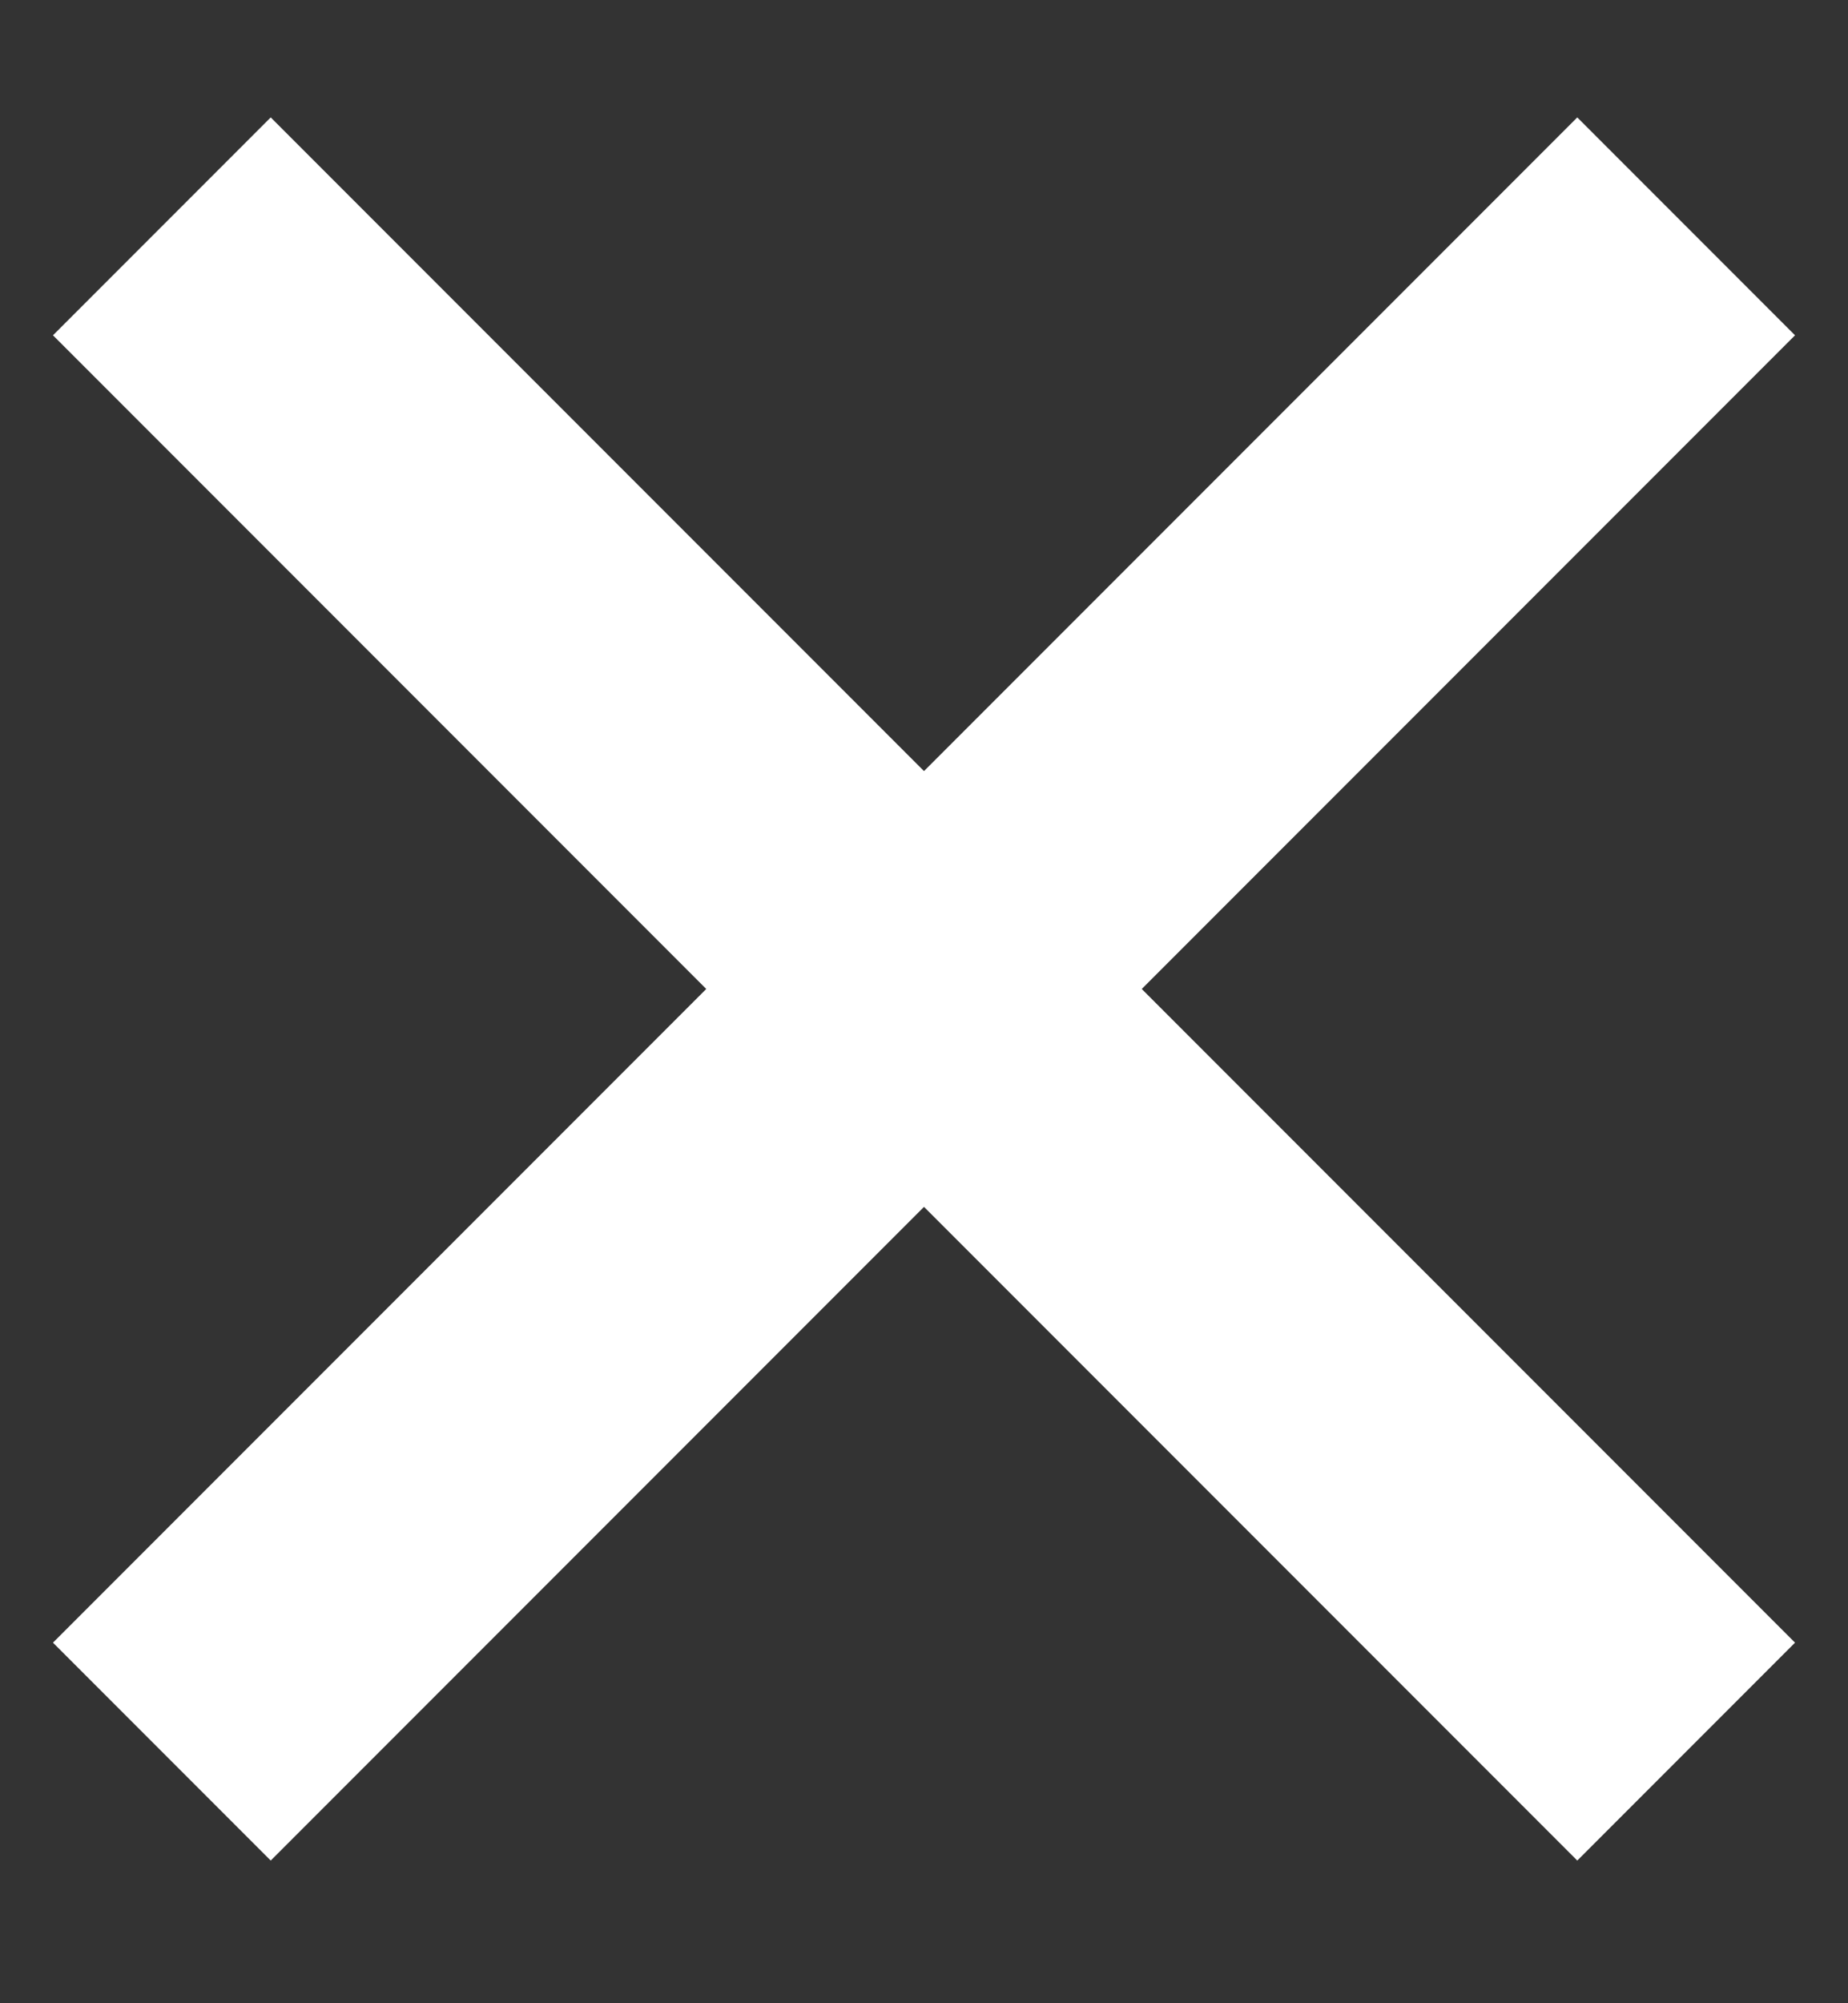
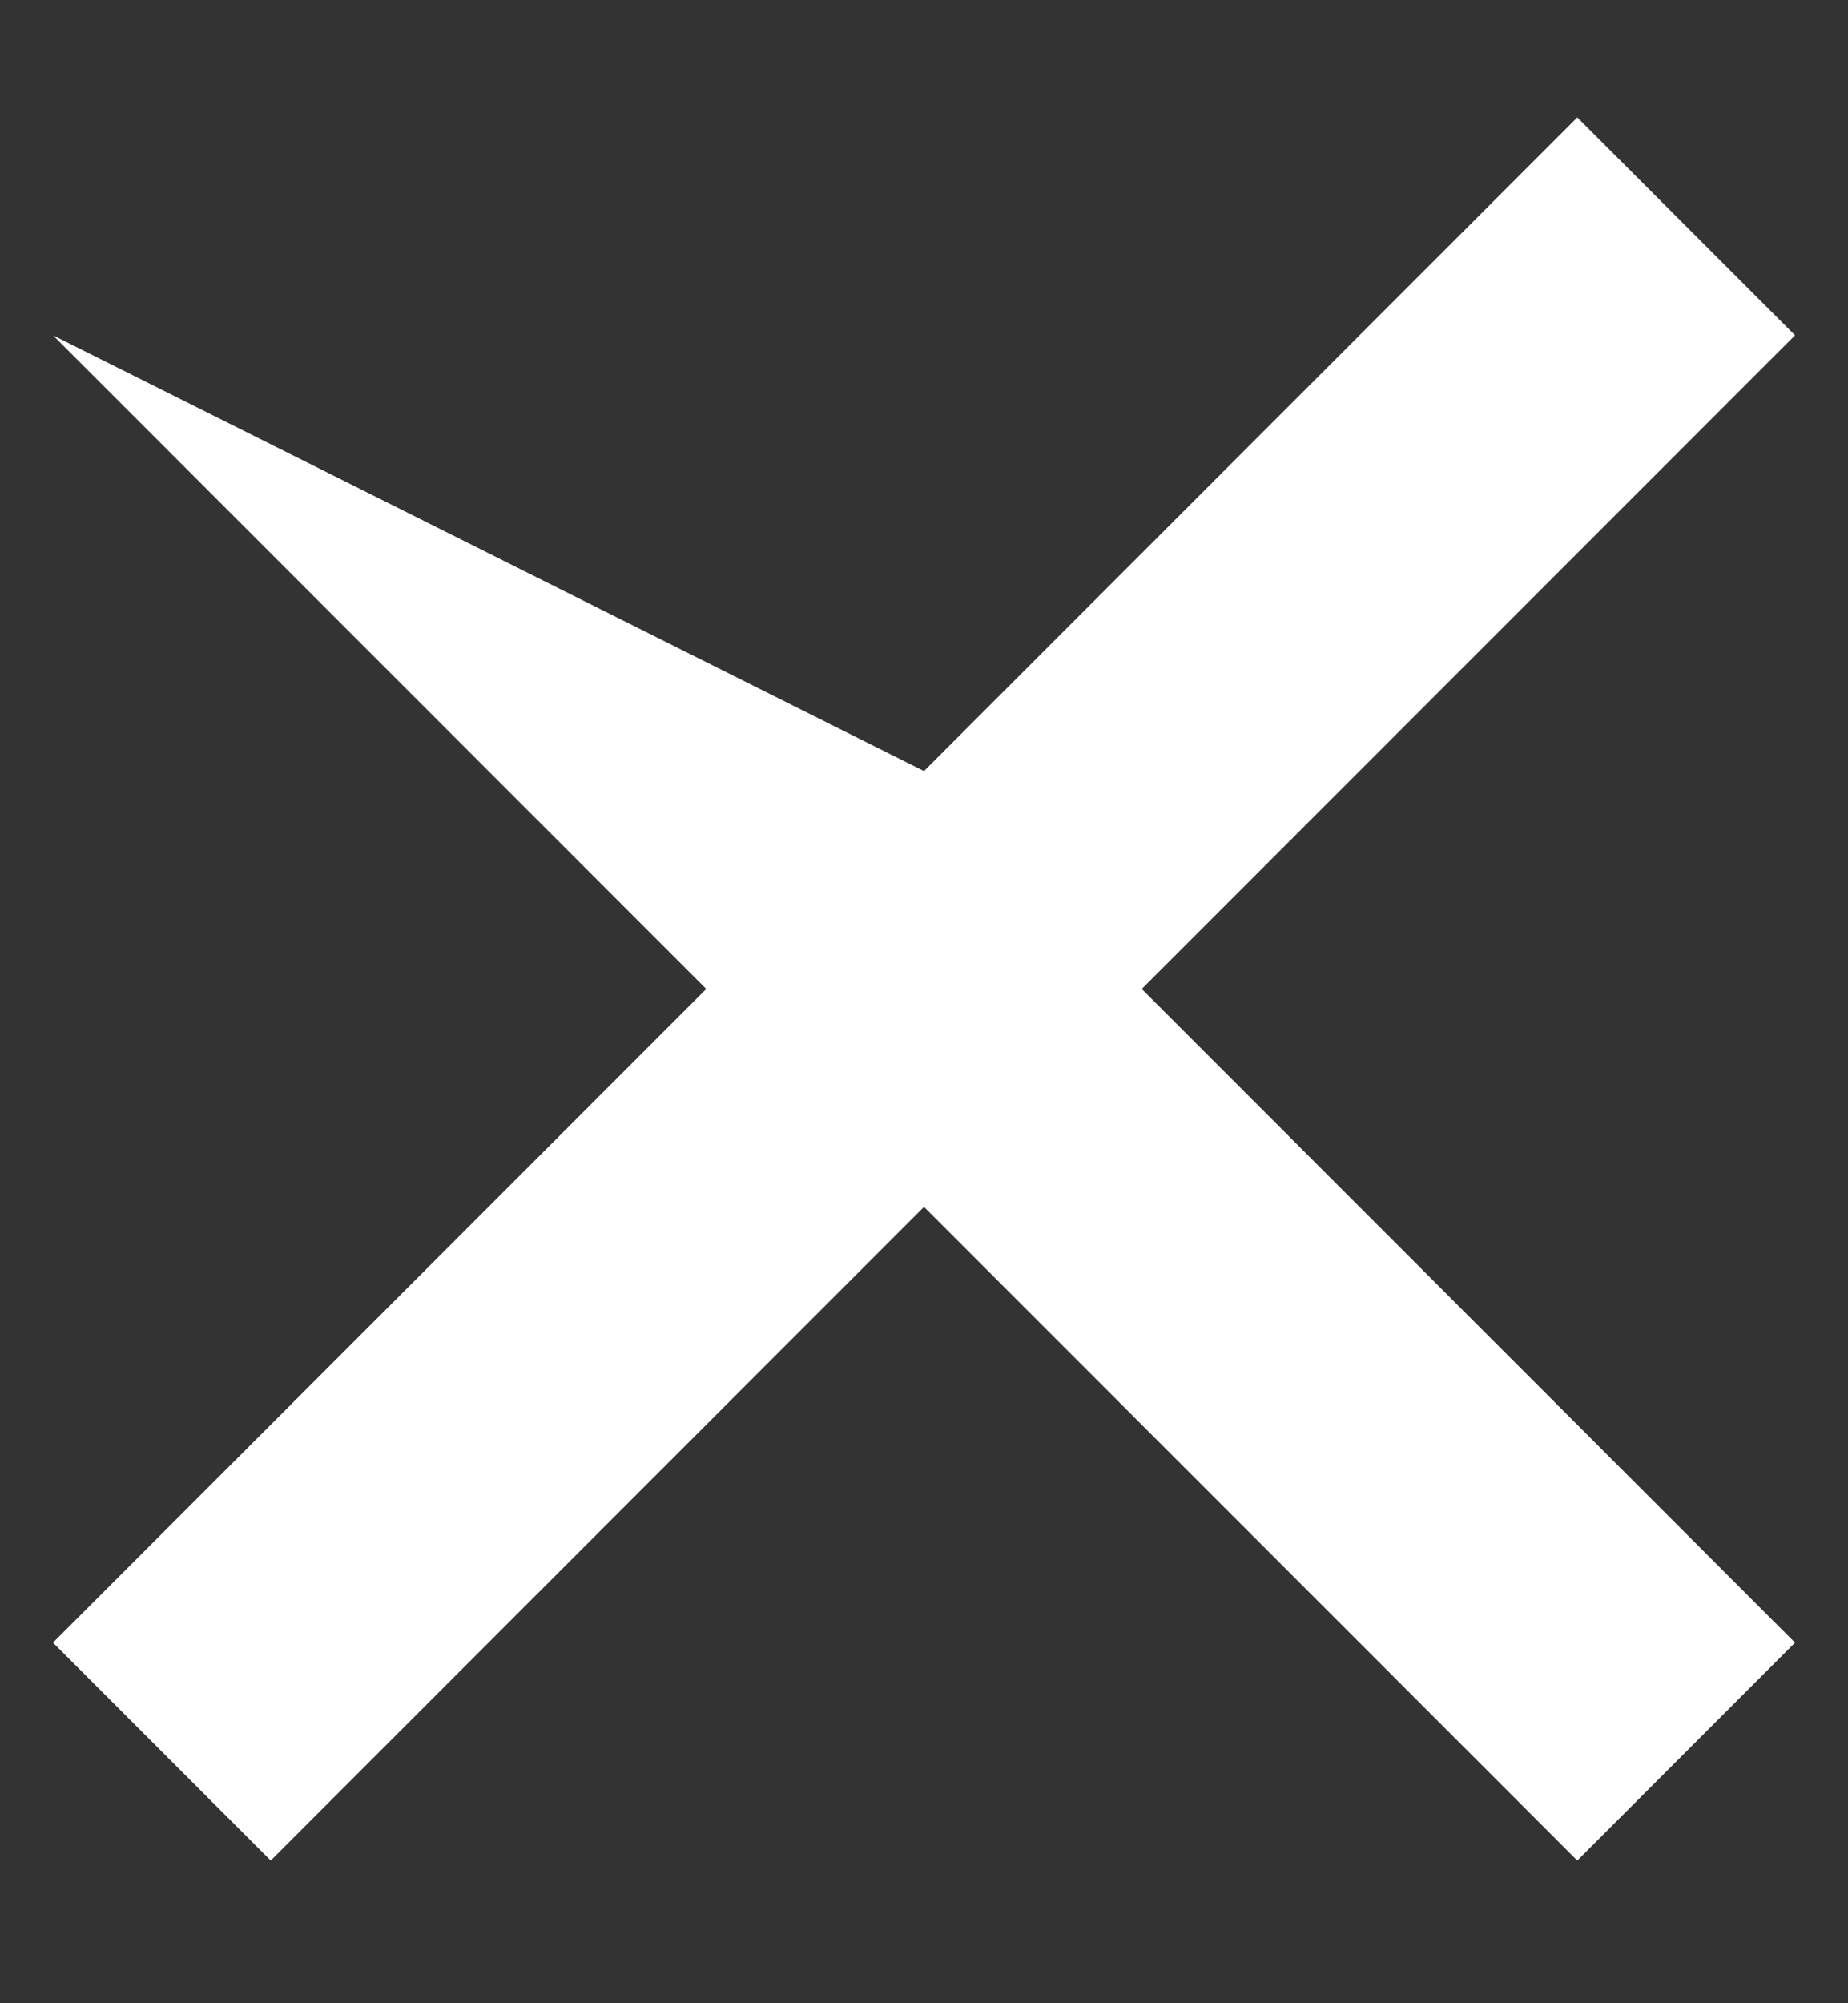
<svg xmlns="http://www.w3.org/2000/svg" xmlns:xlink="http://www.w3.org/1999/xlink" width="12" height="13" viewBox="0 0 12 13" version="1.1">
  <rect x="0" y="0" width="12" height="13" fill="#333333" stroke="none" />
  <title>Shape</title>
  <desc>Created using Figma</desc>
  <g id="Canvas" transform="translate(-829 -1155)">
    <g id="Shape">
      <use xlink:href="#path0_fill" transform="matrix(0.707 0.707 -0.707 0.707 835 1151.52)" fill="#FFFFFF" />
    </g>
  </g>
  <defs>
-     <path id="path0_fill" fill-rule="evenodd" d="M 14 6L 8 6L 8 0L 6 0L 6 6L 0 6L 0 8L 6 8L 6 14L 8 14L 8 8L 14 8L 14 6Z" />
+     <path id="path0_fill" fill-rule="evenodd" d="M 14 6L 8 6L 8 0L 6 0L 6 6L 0 8L 6 8L 6 14L 8 14L 8 8L 14 8L 14 6Z" />
  </defs>
</svg>